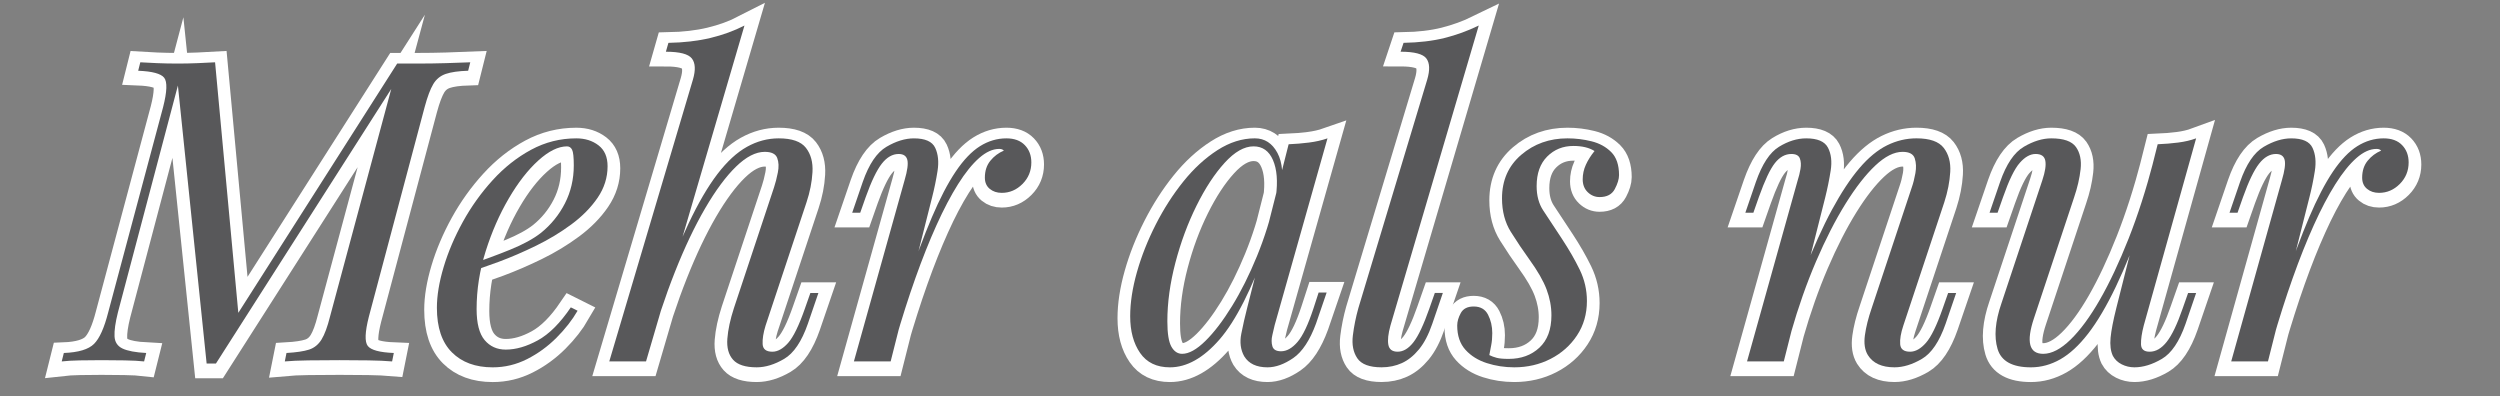
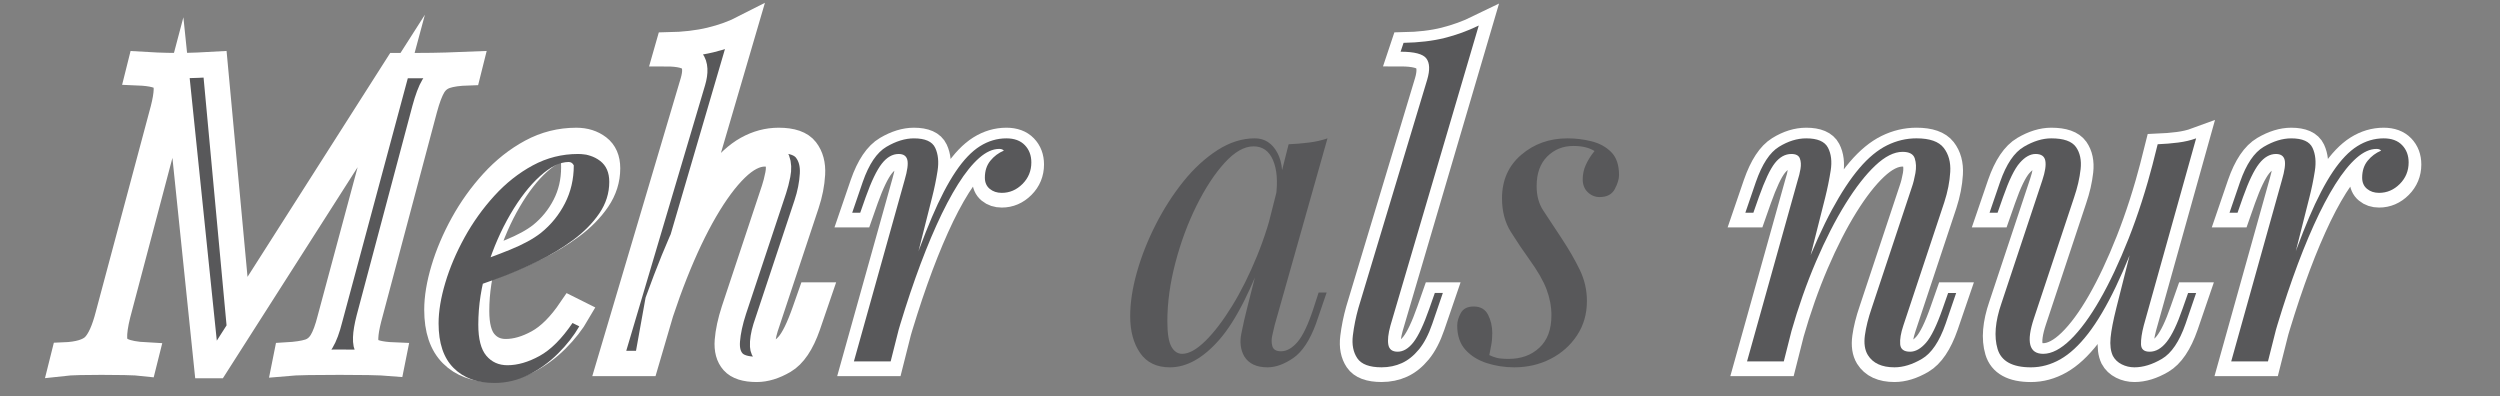
<svg xmlns="http://www.w3.org/2000/svg" version="1.1" id="Ebene_1" x="0px" y="0px" width="295.862px" height="46.897px" viewBox="0 0 295.862 46.897" enable-background="new 0 0 295.862 46.897" xml:space="preserve">
  <rect x="0" y="0" width="295.862" height="46.897" fill="#808080" stroke="none" />
  <g>
    <path fill="#58585A" stroke="#FFFFFF" stroke-width="3" stroke-miterlimit="10" d="M47.004,7.763h2.4c1.167,0,2.3-0.017,3.4-0.05   c1.1-0.033,2.05-0.066,2.85-0.1l-0.25,1c-1.133,0.034-2.017,0.159-2.65,0.375c-0.634,0.217-1.125,0.617-1.475,1.2   c-0.35,0.584-0.692,1.492-1.025,2.725l-6.6,24.8c-0.467,1.833-0.508,2.992-0.125,3.475c0.383,0.483,1.408,0.759,3.075,0.825l-0.2,1   c-0.767-0.066-1.7-0.107-2.8-0.125c-1.1-0.017-2.234-0.025-3.4-0.025c-1.3,0-2.534,0.009-3.7,0.025   c-1.167,0.018-2.1,0.059-2.8,0.125l0.2-1c1.167-0.066,2.058-0.2,2.675-0.4c0.616-0.199,1.107-0.6,1.475-1.199   c0.367-0.601,0.7-1.5,1-2.7l7.25-26.95l-20.75,32.5h-1.1l-3.4-32.9l-7.1,26.85c-0.3,1.2-0.434,2.142-0.4,2.825   s0.35,1.167,0.95,1.449c0.6,0.284,1.533,0.459,2.8,0.525l-0.25,1c-0.567-0.066-1.333-0.107-2.3-0.125   c-0.967-0.017-1.884-0.025-2.75-0.025c-0.833,0-1.684,0.009-2.55,0.025c-0.867,0.018-1.583,0.059-2.15,0.125l0.25-1   c1.733-0.066,2.925-0.425,3.575-1.075c0.65-0.649,1.208-1.892,1.675-3.725l6.5-24.3c0.467-1.833,0.508-2.991,0.125-3.475   c-0.383-0.482-1.408-0.758-3.075-0.825l0.25-1c0.533,0.034,1.191,0.067,1.975,0.1c0.783,0.033,1.607,0.05,2.475,0.05   c0.767,0,1.55-0.017,2.35-0.05c0.8-0.033,1.483-0.066,2.05-0.1l2.75,29.65L47.004,7.763z" />
    <path fill="#58585A" stroke="#FFFFFF" stroke-width="3" stroke-miterlimit="10" d="M55.305,31.664   c1.866-0.633,3.558-1.258,5.075-1.875c1.517-0.617,2.725-1.275,3.625-1.976c1.2-0.966,2.15-2.133,2.85-3.5   c0.7-1.366,1.05-2.866,1.05-4.5c0-0.966-0.067-1.583-0.2-1.85c-0.134-0.267-0.333-0.4-0.6-0.4c-1.034,0-2.167,0.559-3.4,1.675   c-1.234,1.117-2.4,2.617-3.5,4.5c-1.1,1.884-2.009,3.959-2.725,6.226c-0.717,2.267-1.075,4.55-1.075,6.85   c0,1.7,0.316,2.925,0.95,3.675c0.633,0.75,1.466,1.125,2.5,1.125c1.2,0,2.466-0.366,3.8-1.1c1.333-0.732,2.633-2.033,3.9-3.9   l0.8,0.4c-0.634,1.1-1.467,2.167-2.5,3.2c-1.034,1.033-2.192,1.875-3.475,2.524c-1.284,0.65-2.642,0.975-4.075,0.975   c-2.034,0-3.643-0.592-4.825-1.774c-1.184-1.183-1.775-2.941-1.775-5.274c0-1.434,0.266-3.042,0.8-4.825   c0.533-1.783,1.292-3.566,2.275-5.351c0.983-1.782,2.158-3.425,3.525-4.925c1.366-1.5,2.883-2.7,4.55-3.6   c1.667-0.9,3.45-1.35,5.35-1.35c1.033,0,1.908,0.275,2.625,0.825c0.716,0.55,1.075,1.375,1.075,2.476   c0,1.333-0.392,2.574-1.175,3.725c-0.784,1.15-1.817,2.2-3.1,3.15c-1.284,0.949-2.675,1.792-4.175,2.524   c-1.5,0.733-2.967,1.367-4.4,1.9c-1.434,0.533-2.7,0.967-3.8,1.3L55.305,31.664z" />
    <path fill="#58585A" stroke="#FFFFFF" stroke-width="3" stroke-miterlimit="10" d="M76.454,43.013h-4.35l9.9-33.35   c0.333-1.133,0.291-1.966-0.125-2.5c-0.417-0.533-1.442-0.8-3.075-0.8l0.3-1.05c1.833-0.033,3.483-0.225,4.95-0.575   c1.466-0.35,2.816-0.841,4.05-1.475L76.454,43.013z M77.854,35.613c1.267-3.5,2.475-6.466,3.625-8.899   c1.15-2.433,2.292-4.392,3.425-5.875c1.133-1.483,2.3-2.558,3.5-3.225c1.2-0.667,2.45-1,3.75-1c1.566,0,2.641,0.375,3.225,1.125   c0.583,0.75,0.841,1.708,0.775,2.875c-0.067,1.168-0.3,2.351-0.7,3.551l-4.85,14.6c-0.267,0.867-0.383,1.6-0.35,2.2   c0.033,0.6,0.416,0.899,1.15,0.899c0.633,0,1.258-0.35,1.875-1.05c0.616-0.7,1.275-2.05,1.975-4.05l0.65-1.85h0.95l-1.25,3.649   c-0.733,2.101-1.667,3.483-2.8,4.15c-1.134,0.666-2.217,0.999-3.25,0.999c-1.333,0-2.267-0.299-2.8-0.899   c-0.534-0.6-0.759-1.433-0.675-2.5c0.083-1.066,0.341-2.267,0.775-3.6l4.75-14.3c0.167-0.5,0.316-1.083,0.45-1.75   c0.133-0.667,0.108-1.242-0.075-1.726c-0.184-0.482-0.675-0.725-1.475-0.725c-1.067,0-2.2,0.583-3.4,1.75   c-1.2,1.167-2.417,2.809-3.65,4.925c-1.233,2.117-2.425,4.625-3.575,7.525c-1.15,2.899-2.209,6.1-3.175,9.6L77.854,35.613z" />
    <path fill="#58585A" stroke="#FFFFFF" stroke-width="3" stroke-miterlimit="10" d="M105.404,43.013h-4.35l6-21.45   c0.333-1.133,0.441-1.933,0.325-2.399c-0.117-0.467-0.458-0.7-1.025-0.7c-0.733,0-1.4,0.384-2,1.149   c-0.6,0.768-1.233,2.084-1.9,3.95l-0.65,1.851h-0.95l1.25-3.65c0.733-2.1,1.667-3.483,2.8-4.15c1.133-0.667,2.217-1,3.25-1   c1.333,0,2.175,0.375,2.525,1.125c0.35,0.75,0.441,1.659,0.275,2.725c-0.167,1.067-0.384,2.117-0.65,3.149L105.404,43.013z    M118.254,17.863c-0.767,0-1.559,0.358-2.375,1.075c-0.817,0.718-1.65,1.75-2.5,3.101c-0.85,1.35-1.7,2.967-2.55,4.85   c-0.85,1.884-1.684,3.975-2.5,6.275c-0.817,2.3-1.609,4.783-2.375,7.449l1.25-6.399c1.1-3.267,2.125-6.017,3.075-8.25   c0.95-2.233,1.892-4.042,2.825-5.425c0.933-1.383,1.892-2.383,2.875-3c0.983-0.616,2.025-0.925,3.125-0.925   c0.933,0,1.658,0.267,2.175,0.8c0.517,0.534,0.775,1.217,0.775,2.05c0,1-0.35,1.85-1.05,2.55c-0.7,0.7-1.517,1.05-2.45,1.05   c-0.567,0-1.042-0.157-1.425-0.475c-0.383-0.316-0.575-0.758-0.575-1.325c0-0.8,0.216-1.467,0.65-2   c0.433-0.533,0.966-0.933,1.6-1.2c-0.067-0.066-0.143-0.116-0.225-0.15C118.496,17.88,118.387,17.863,118.254,17.863z" />
-     <path fill="#58585A" stroke="#FFFFFF" stroke-width="3" stroke-miterlimit="10" d="M139.903,42.113c0.8,0,1.716-0.508,2.75-1.524   c1.033-1.017,2.083-2.392,3.15-4.125c1.066-1.733,2.05-3.7,2.95-5.9c0.899-2.2,1.616-4.482,2.149-6.85l-0.85,5.399   c-1.9,5.334-3.809,9.101-5.725,11.301c-1.917,2.199-3.875,3.299-5.875,3.299c-1.567,0-2.742-0.566-3.525-1.699   c-0.784-1.133-1.175-2.583-1.175-4.35c0-1.601,0.266-3.342,0.8-5.226c0.533-1.883,1.275-3.758,2.225-5.625   c0.95-1.866,2.042-3.566,3.275-5.1c1.233-1.533,2.575-2.767,4.025-3.7c1.45-0.933,2.925-1.4,4.425-1.4   c1.166,0,2.058,0.575,2.675,1.725c0.616,1.149,0.741,2.759,0.375,4.825l-0.55,0.3c0.232-1.767,0.116-3.191-0.351-4.275   c-0.467-1.083-1.233-1.625-2.3-1.625c-1.1,0-2.242,0.65-3.425,1.95c-1.184,1.3-2.292,2.992-3.325,5.075s-1.867,4.333-2.5,6.75   c-0.633,2.417-0.95,4.725-0.95,6.925c0,1.434,0.158,2.434,0.475,3C138.945,41.831,139.37,42.113,139.903,42.113z M152.503,17.313   c0.8-0.033,1.6-0.1,2.399-0.2c0.801-0.1,1.533-0.267,2.2-0.5l-6.25,22.1c-0.067,0.3-0.158,0.692-0.274,1.175   c-0.117,0.483-0.117,0.925,0,1.325c0.116,0.399,0.457,0.6,1.024,0.6c0.667,0,1.316-0.366,1.95-1.1c0.633-0.733,1.267-2.066,1.9-4   l0.6-1.851h0.95l-1.25,3.65c-0.733,2-1.634,3.367-2.7,4.1c-1.067,0.733-2.084,1.1-3.05,1.1c-1.3,0-2.218-0.433-2.75-1.299   c-0.434-0.767-0.55-1.658-0.35-2.676c0.199-1.016,0.433-2.041,0.699-3.074L152.503,17.313z" />
    <path fill="#58585A" stroke="#FFFFFF" stroke-width="3" stroke-miterlimit="10" d="M164.553,38.763   c-0.267,0.967-0.35,1.725-0.25,2.275c0.101,0.55,0.467,0.824,1.101,0.824c0.666,0,1.291-0.375,1.875-1.125   c0.583-0.75,1.208-2.074,1.875-3.975l0.649-1.85h0.95l-1.25,3.649c-0.434,1.268-0.958,2.275-1.575,3.025s-1.292,1.292-2.024,1.625   c-0.733,0.333-1.534,0.499-2.4,0.499c-1.434,0-2.392-0.357-2.875-1.074s-0.658-1.616-0.524-2.7c0.133-1.083,0.35-2.157,0.649-3.225   l8.15-27.05c0.333-1.133,0.3-1.966-0.101-2.5c-0.399-0.533-1.417-0.8-3.05-0.8l0.351-1.05c1.832-0.033,3.449-0.225,4.85-0.575   s2.75-0.841,4.05-1.475L164.553,38.763z" />
-     <path fill="#58585A" stroke="#FFFFFF" stroke-width="3" stroke-miterlimit="10" d="M176.253,42.263   c0.267,0.134,0.558,0.242,0.875,0.325c0.316,0.083,0.791,0.125,1.425,0.125c1.467,0,2.675-0.441,3.625-1.325   c0.95-0.883,1.425-2.158,1.425-3.825c0-1.032-0.192-2.058-0.575-3.075c-0.383-1.016-1.059-2.191-2.024-3.524   c-0.768-1.066-1.5-2.158-2.2-3.275c-0.7-1.116-1.05-2.441-1.05-3.975c0-2.133,0.758-3.851,2.274-5.15s3.342-1.95,5.476-1.95   c0.966,0,1.916,0.117,2.85,0.35c0.933,0.233,1.708,0.658,2.325,1.275c0.616,0.617,0.925,1.525,0.925,2.725   c0,0.467-0.167,1.017-0.5,1.649c-0.333,0.634-0.934,0.95-1.8,0.95c-0.533,0-1-0.191-1.4-0.575c-0.399-0.383-0.6-0.891-0.6-1.524   c0-0.601,0.125-1.175,0.375-1.726c0.25-0.55,0.592-1.091,1.025-1.625c-0.634-0.4-1.468-0.6-2.5-0.6   c-1.234,0-2.268,0.417-3.101,1.25c-0.833,0.834-1.25,2-1.25,3.5c0,1.134,0.258,2.092,0.775,2.875   c0.517,0.783,1.258,1.908,2.225,3.375c0.833,1.268,1.533,2.483,2.101,3.65c0.566,1.167,0.85,2.399,0.85,3.699   c0,1.534-0.393,2.893-1.175,4.075c-0.784,1.184-1.825,2.108-3.125,2.775c-1.3,0.666-2.733,0.999-4.3,0.999   c-1.134,0-2.218-0.166-3.25-0.499c-1.034-0.333-1.875-0.858-2.525-1.575s-0.975-1.675-0.975-2.875c0-0.467,0.142-0.958,0.425-1.475   s0.791-0.775,1.524-0.775c0.801,0,1.367,0.325,1.7,0.975c0.333,0.65,0.5,1.375,0.5,2.176c0,0.533-0.042,1.008-0.125,1.425   S176.32,41.897,176.253,42.263z" />
    <path fill="#58585A" stroke="#FFFFFF" stroke-width="3" stroke-miterlimit="10" d="M211.102,43.013h-4.35l6-21.45   c0.133-0.399,0.241-0.841,0.325-1.325c0.083-0.482,0.058-0.899-0.075-1.25c-0.134-0.35-0.467-0.524-1-0.524   c-0.733,0-1.384,0.358-1.95,1.075c-0.567,0.717-1.2,2.059-1.899,4.024l-0.65,1.851h-0.95l1.25-3.65   c0.733-2.1,1.642-3.483,2.726-4.15c1.082-0.667,2.157-1,3.225-1c1.333,0,2.191,0.367,2.575,1.1c0.383,0.733,0.491,1.634,0.325,2.7   c-0.168,1.066-0.384,2.133-0.65,3.199L211.102,43.013z M213.403,32.613c1.166-3,2.3-5.516,3.399-7.55   c1.101-2.032,2.183-3.675,3.25-4.925c1.066-1.25,2.158-2.15,3.275-2.7c1.116-0.55,2.274-0.825,3.475-0.825   c1.566,0,2.642,0.375,3.226,1.125c0.582,0.75,0.841,1.7,0.774,2.85c-0.067,1.149-0.3,2.342-0.7,3.575l-4.85,14.6   c-0.3,0.9-0.425,1.643-0.375,2.225c0.05,0.584,0.441,0.875,1.175,0.875c0.633,0,1.258-0.35,1.875-1.05   c0.616-0.7,1.275-2.05,1.976-4.05l0.649-1.85h0.95l-1.25,3.649c-0.733,2.101-1.667,3.483-2.8,4.15   c-1.134,0.666-2.218,0.999-3.25,0.999c-1.5,0-2.55-0.482-3.15-1.449c-0.367-0.6-0.483-1.383-0.35-2.35   c0.133-0.967,0.399-2.033,0.8-3.2l4.75-14.3c0.166-0.467,0.308-1.025,0.425-1.676c0.116-0.649,0.092-1.232-0.075-1.75   c-0.167-0.516-0.649-0.774-1.449-0.774c-1,0-2.075,0.542-3.226,1.625c-1.149,1.083-2.325,2.592-3.524,4.524   c-1.2,1.934-2.359,4.2-3.476,6.801c-1.117,2.6-2.108,5.417-2.975,8.449L213.403,32.613z" />
    <path fill="#58585A" stroke="#FFFFFF" stroke-width="3" stroke-miterlimit="10" d="M253.851,25.713   c-1.199,3.333-2.35,6.149-3.449,8.45c-1.101,2.3-2.192,4.149-3.275,5.55c-1.084,1.399-2.184,2.417-3.3,3.05   c-1.117,0.633-2.275,0.949-3.476,0.949c-2.199,0-3.517-0.725-3.949-2.174c-0.434-1.45-0.284-3.242,0.449-5.375l4.851-14.601   c0.333-1,0.45-1.767,0.35-2.3c-0.1-0.533-0.483-0.8-1.149-0.8c-0.634,0-1.259,0.35-1.875,1.05c-0.617,0.7-1.275,2.05-1.976,4.05   l-0.649,1.851h-0.95l1.25-3.65c0.732-2.1,1.666-3.483,2.8-4.15c1.133-0.667,2.217-1,3.25-1c1.467,0,2.441,0.342,2.925,1.025   c0.483,0.684,0.667,1.559,0.55,2.625c-0.117,1.067-0.375,2.184-0.774,3.35l-4.75,14.301c-0.934,2.8-0.567,4.199,1.1,4.199   c1,0,2.075-0.558,3.226-1.675c1.149-1.116,2.308-2.691,3.475-4.725c1.166-2.033,2.3-4.441,3.4-7.226   c1.1-2.782,2.082-5.841,2.949-9.175L253.851,25.713z M253.702,38.763c-0.233,0.9-0.343,1.643-0.325,2.225   c0.017,0.584,0.357,0.875,1.025,0.875c0.732,0,1.407-0.391,2.024-1.175c0.616-0.782,1.241-2.091,1.875-3.925l0.65-1.85h0.95   l-1.25,3.649c-0.734,2.101-1.668,3.483-2.801,4.15c-1.133,0.666-2.217,0.999-3.25,0.999c-0.533,0-1.033-0.116-1.5-0.35   s-0.816-0.566-1.05-1c-0.267-0.566-0.358-1.282-0.274-2.149c0.082-0.866,0.308-2.033,0.675-3.5l4.899-19.4   c0.833-0.033,1.642-0.1,2.426-0.2c0.782-0.1,1.491-0.267,2.125-0.5L253.702,38.763z" />
    <path fill="#58585A" stroke="#FFFFFF" stroke-width="3" stroke-miterlimit="10" d="M268.401,43.013h-4.35l6-21.45   c0.333-1.133,0.441-1.933,0.325-2.399c-0.117-0.467-0.459-0.7-1.025-0.7c-0.733,0-1.4,0.384-2,1.149   c-0.6,0.768-1.233,2.084-1.9,3.95l-0.649,1.851h-0.95l1.25-3.65c0.732-2.1,1.666-3.483,2.8-4.15c1.133-0.667,2.217-1,3.25-1   c1.333,0,2.175,0.375,2.525,1.125c0.35,0.75,0.441,1.659,0.274,2.725c-0.167,1.067-0.383,2.117-0.649,3.149L268.401,43.013z    M281.251,17.863c-0.768,0-1.559,0.358-2.375,1.075c-0.817,0.718-1.65,1.75-2.5,3.101c-0.851,1.35-1.7,2.967-2.551,4.85   c-0.85,1.884-1.684,3.975-2.5,6.275c-0.816,2.3-1.608,4.783-2.375,7.449l1.25-6.399c1.101-3.267,2.125-6.017,3.075-8.25   s1.892-4.042,2.825-5.425c0.933-1.383,1.892-2.383,2.875-3c0.982-0.616,2.025-0.925,3.125-0.925c0.933,0,1.658,0.267,2.175,0.8   c0.517,0.534,0.775,1.217,0.775,2.05c0,1-0.351,1.85-1.05,2.55c-0.7,0.7-1.518,1.05-2.45,1.05c-0.567,0-1.042-0.157-1.425-0.475   c-0.384-0.316-0.575-0.758-0.575-1.325c0-0.8,0.216-1.467,0.649-2s0.967-0.933,1.601-1.2c-0.067-0.066-0.143-0.116-0.226-0.15   C281.493,17.88,281.384,17.863,281.251,17.863z" />
  </g>
  <g>
-     <path fill="#58585A" d="M47.004,7.522h2.4c1.167,0,2.3-0.017,3.4-0.05c1.1-0.033,2.05-0.066,2.85-0.1l-0.25,1   c-1.133,0.034-2.017,0.159-2.65,0.375c-0.634,0.217-1.125,0.617-1.475,1.2c-0.35,0.584-0.692,1.492-1.025,2.725l-6.6,24.8   c-0.467,1.834-0.508,2.992-0.125,3.475c0.383,0.484,1.408,0.76,3.075,0.826l-0.2,1c-0.767-0.066-1.7-0.108-2.8-0.125   c-1.1-0.018-2.234-0.025-3.4-0.025c-1.3,0-2.534,0.008-3.7,0.025c-1.167,0.017-2.1,0.059-2.8,0.125l0.2-1   c1.167-0.066,2.058-0.201,2.675-0.4c0.616-0.2,1.107-0.6,1.475-1.2c0.367-0.601,0.7-1.5,1-2.7l7.25-26.95l-20.75,32.5h-1.1   l-3.4-32.9l-7.1,26.85c-0.3,1.2-0.434,2.143-0.4,2.825c0.033,0.684,0.35,1.167,0.95,1.45s1.533,0.459,2.8,0.525l-0.25,1   c-0.567-0.066-1.333-0.108-2.3-0.125c-0.967-0.018-1.884-0.025-2.75-0.025c-0.833,0-1.684,0.008-2.55,0.025   c-0.867,0.017-1.583,0.059-2.15,0.125l0.25-1c1.733-0.066,2.925-0.426,3.575-1.076c0.65-0.649,1.208-1.891,1.675-3.725l6.5-24.3   c0.467-1.833,0.508-2.991,0.125-3.475c-0.383-0.482-1.408-0.758-3.075-0.825l0.25-1c0.533,0.034,1.191,0.067,1.975,0.1   c0.783,0.033,1.607,0.05,2.475,0.05c0.767,0,1.55-0.017,2.35-0.05c0.8-0.033,1.483-0.066,2.05-0.1l2.75,29.65L47.004,7.522z" />
-     <path fill="#58585A" d="M55.305,31.422c1.866-0.633,3.558-1.258,5.075-1.875c1.517-0.616,2.725-1.274,3.625-1.976   c1.2-0.966,2.15-2.133,2.85-3.5c0.7-1.365,1.05-2.865,1.05-4.5c0-0.966-0.067-1.582-0.2-1.849c-0.134-0.267-0.333-0.4-0.6-0.4   c-1.034,0-2.167,0.559-3.4,1.675c-1.234,1.117-2.4,2.617-3.5,4.5s-2.009,3.959-2.725,6.225c-0.717,2.268-1.075,4.551-1.075,6.85   c0,1.701,0.316,2.926,0.95,3.676c0.633,0.75,1.466,1.125,2.5,1.125c1.2,0,2.466-0.367,3.8-1.1c1.333-0.733,2.633-2.033,3.9-3.9   l0.8,0.4c-0.634,1.1-1.467,2.166-2.5,3.199c-1.034,1.033-2.192,1.875-3.475,2.525c-1.284,0.65-2.642,0.975-4.075,0.975   c-2.034,0-3.643-0.592-4.825-1.775c-1.184-1.182-1.775-2.941-1.775-5.274c0-1.433,0.266-3.042,0.8-4.825   c0.533-1.783,1.292-3.566,2.275-5.35c0.983-1.783,2.158-3.426,3.525-4.926c1.366-1.5,2.883-2.699,4.55-3.599   c1.667-0.9,3.45-1.35,5.35-1.35c1.033,0,1.908,0.275,2.625,0.825c0.716,0.55,1.075,1.375,1.075,2.475   c0,1.333-0.392,2.575-1.175,3.726c-0.784,1.149-1.817,2.199-3.1,3.149c-1.284,0.95-2.675,1.792-4.175,2.524   c-1.5,0.734-2.967,1.367-4.4,1.9c-1.434,0.533-2.7,0.967-3.8,1.301L55.305,31.422z" />
-     <path fill="#58585A" d="M76.454,42.773h-4.35l9.9-33.351c0.333-1.133,0.291-1.966-0.125-2.5c-0.417-0.533-1.442-0.8-3.075-0.8   l0.3-1.05c1.833-0.033,3.483-0.225,4.95-0.575c1.466-0.35,2.816-0.841,4.05-1.475L76.454,42.773z M77.854,35.373   c1.267-3.5,2.475-6.467,3.625-8.9c1.15-2.433,2.292-4.391,3.425-5.875c1.133-1.482,2.3-2.558,3.5-3.225c1.2-0.667,2.45-1,3.75-1   c1.566,0,2.641,0.375,3.225,1.125c0.583,0.75,0.841,1.709,0.775,2.875c-0.067,1.167-0.3,2.35-0.7,3.55l-4.85,14.601   c-0.267,0.867-0.383,1.6-0.35,2.199c0.033,0.6,0.416,0.9,1.15,0.9c0.633,0,1.258-0.35,1.875-1.051   c0.616-0.699,1.275-2.049,1.975-4.049l0.65-1.851h0.95l-1.25,3.649c-0.733,2.101-1.667,3.484-2.8,4.15c-1.134,0.666-2.217,1-3.25,1   c-1.333,0-2.267-0.3-2.8-0.9c-0.534-0.6-0.759-1.432-0.675-2.5c0.083-1.066,0.341-2.266,0.775-3.6l4.75-14.3   c0.167-0.5,0.316-1.083,0.45-1.75c0.133-0.667,0.108-1.241-0.075-1.726c-0.184-0.482-0.675-0.724-1.475-0.724   c-1.067,0-2.2,0.583-3.4,1.75c-1.2,1.168-2.417,2.809-3.65,4.926c-1.233,2.117-2.425,4.625-3.575,7.524   c-1.15,2.899-2.209,6.101-3.175,9.601L77.854,35.373z" />
+     <path fill="#58585A" d="M55.305,31.422c1.866-0.633,3.558-1.258,5.075-1.875c1.517-0.616,2.725-1.274,3.625-1.976   c1.2-0.966,2.15-2.133,2.85-3.5c0.7-1.365,1.05-2.865,1.05-4.5c-0.134-0.267-0.333-0.4-0.6-0.4   c-1.034,0-2.167,0.559-3.4,1.675c-1.234,1.117-2.4,2.617-3.5,4.5s-2.009,3.959-2.725,6.225c-0.717,2.268-1.075,4.551-1.075,6.85   c0,1.701,0.316,2.926,0.95,3.676c0.633,0.75,1.466,1.125,2.5,1.125c1.2,0,2.466-0.367,3.8-1.1c1.333-0.733,2.633-2.033,3.9-3.9   l0.8,0.4c-0.634,1.1-1.467,2.166-2.5,3.199c-1.034,1.033-2.192,1.875-3.475,2.525c-1.284,0.65-2.642,0.975-4.075,0.975   c-2.034,0-3.643-0.592-4.825-1.775c-1.184-1.182-1.775-2.941-1.775-5.274c0-1.433,0.266-3.042,0.8-4.825   c0.533-1.783,1.292-3.566,2.275-5.35c0.983-1.783,2.158-3.426,3.525-4.926c1.366-1.5,2.883-2.699,4.55-3.599   c1.667-0.9,3.45-1.35,5.35-1.35c1.033,0,1.908,0.275,2.625,0.825c0.716,0.55,1.075,1.375,1.075,2.475   c0,1.333-0.392,2.575-1.175,3.726c-0.784,1.149-1.817,2.199-3.1,3.149c-1.284,0.95-2.675,1.792-4.175,2.524   c-1.5,0.734-2.967,1.367-4.4,1.9c-1.434,0.533-2.7,0.967-3.8,1.301L55.305,31.422z" />
    <path fill="#58585A" d="M105.404,42.773h-4.35l6-21.451c0.333-1.133,0.441-1.932,0.325-2.399c-0.117-0.466-0.458-0.7-1.025-0.7   c-0.733,0-1.4,0.383-2,1.15c-0.6,0.768-1.233,2.084-1.9,3.949l-0.65,1.851h-0.95l1.25-3.649c0.733-2.101,1.667-3.483,2.8-4.15   c1.133-0.667,2.217-1,3.25-1c1.333,0,2.175,0.375,2.525,1.125c0.35,0.75,0.441,1.658,0.275,2.725   c-0.167,1.067-0.384,2.117-0.65,3.15L105.404,42.773z M118.254,17.623c-0.767,0-1.559,0.358-2.375,1.074   c-0.817,0.718-1.65,1.75-2.5,3.101s-1.7,2.968-2.55,4.851s-1.684,3.975-2.5,6.274c-0.817,2.3-1.609,4.784-2.375,7.45l1.25-6.4   c1.1-3.266,2.125-6.016,3.075-8.25c0.95-2.232,1.892-4.041,2.825-5.425c0.933-1.383,1.892-2.383,2.875-3   c0.983-0.616,2.025-0.925,3.125-0.925c0.933,0,1.658,0.267,2.175,0.8c0.517,0.534,0.775,1.217,0.775,2.05c0,1-0.35,1.85-1.05,2.551   c-0.7,0.699-1.517,1.049-2.45,1.049c-0.567,0-1.042-0.157-1.425-0.475c-0.383-0.316-0.575-0.758-0.575-1.324   c0-0.801,0.216-1.467,0.65-2c0.433-0.533,0.966-0.933,1.6-1.201c-0.067-0.066-0.143-0.116-0.225-0.15   C118.496,17.64,118.387,17.623,118.254,17.623z" />
    <path fill="#58585A" d="M139.903,41.873c0.8,0,1.716-0.508,2.75-1.525c1.033-1.016,2.083-2.391,3.15-4.125   c1.066-1.732,2.05-3.699,2.95-5.9c0.899-2.199,1.616-4.482,2.149-6.85l-0.85,5.4c-1.9,5.334-3.809,9.1-5.725,11.3   c-1.917,2.2-3.875,3.3-5.875,3.3c-1.567,0-2.742-0.566-3.525-1.699c-0.784-1.133-1.175-2.584-1.175-4.351   c0-1.601,0.266-3.341,0.8-5.226c0.533-1.883,1.275-3.758,2.225-5.625c0.95-1.865,2.042-3.566,3.275-5.1   c1.233-1.533,2.575-2.766,4.025-3.7c1.45-0.933,2.925-1.4,4.425-1.4c1.166,0,2.058,0.575,2.675,1.725   c0.616,1.15,0.741,2.758,0.375,4.825l-0.55,0.3c0.232-1.766,0.116-3.191-0.351-4.275c-0.467-1.082-1.233-1.625-2.3-1.625   c-1.1,0-2.242,0.65-3.425,1.951c-1.184,1.299-2.292,2.992-3.325,5.074c-1.033,2.084-1.867,4.334-2.5,6.75   c-0.633,2.418-0.95,4.725-0.95,6.926c0,1.434,0.158,2.434,0.475,3C138.945,41.589,139.37,41.873,139.903,41.873z M152.503,17.072   c0.8-0.033,1.6-0.1,2.399-0.2c0.801-0.1,1.533-0.267,2.2-0.5l-6.25,22.1c-0.067,0.301-0.158,0.692-0.274,1.176   c-0.117,0.482-0.117,0.924,0,1.324c0.116,0.4,0.457,0.6,1.024,0.6c0.667,0,1.316-0.365,1.95-1.1c0.633-0.732,1.267-2.066,1.9-4   l0.6-1.85h0.95l-1.25,3.65c-0.733,2-1.634,3.367-2.7,4.1c-1.067,0.732-2.084,1.1-3.05,1.1c-1.3,0-2.218-0.434-2.75-1.3   c-0.434-0.767-0.55-1.657-0.35-2.675c0.199-1.017,0.433-2.041,0.699-3.075L152.503,17.072z" />
    <path fill="#58585A" d="M164.553,38.523c-0.267,0.967-0.35,1.725-0.25,2.274c0.101,0.55,0.467,0.825,1.101,0.825   c0.666,0,1.291-0.375,1.875-1.125c0.583-0.75,1.208-2.075,1.875-3.975l0.649-1.851h0.95l-1.25,3.649   c-0.434,1.268-0.958,2.275-1.575,3.025s-1.292,1.293-2.024,1.625c-0.733,0.333-1.534,0.5-2.4,0.5c-1.434,0-2.392-0.358-2.875-1.074   c-0.483-0.717-0.658-1.617-0.524-2.701c0.133-1.082,0.35-2.157,0.649-3.225l8.15-27.05c0.333-1.133,0.3-1.966-0.101-2.5   c-0.399-0.533-1.417-0.8-3.05-0.8l0.351-1.05c1.832-0.033,3.449-0.225,4.85-0.575s2.75-0.841,4.05-1.475L164.553,38.523z" />
    <path fill="#58585A" d="M176.253,42.023c0.267,0.133,0.558,0.242,0.875,0.324c0.316,0.084,0.791,0.125,1.425,0.125   c1.467,0,2.675-0.441,3.625-1.324s1.425-2.158,1.425-3.826c0-1.032-0.192-2.057-0.575-3.074c-0.383-1.017-1.059-2.191-2.024-3.525   c-0.768-1.066-1.5-2.158-2.2-3.275c-0.7-1.115-1.05-2.441-1.05-3.975c0-2.133,0.758-3.85,2.274-5.15   c1.517-1.3,3.342-1.95,5.476-1.95c0.966,0,1.916,0.117,2.85,0.35c0.933,0.233,1.708,0.658,2.325,1.275   c0.616,0.617,0.925,1.525,0.925,2.725c0,0.467-0.167,1.018-0.5,1.65s-0.934,0.949-1.8,0.949c-0.533,0-1-0.191-1.4-0.574   c-0.399-0.383-0.6-0.892-0.6-1.525c0-0.6,0.125-1.175,0.375-1.725c0.25-0.551,0.592-1.091,1.025-1.625   c-0.634-0.4-1.468-0.6-2.5-0.6c-1.234,0-2.268,0.417-3.101,1.25c-0.833,0.833-1.25,2-1.25,3.5c0,1.133,0.258,2.092,0.775,2.875   c0.517,0.783,1.258,1.908,2.225,3.375c0.833,1.267,1.533,2.482,2.101,3.649c0.566,1.167,0.85,2.399,0.85,3.7   c0,1.533-0.393,2.893-1.175,4.074c-0.784,1.184-1.825,2.109-3.125,2.775s-2.733,1-4.3,1c-1.134,0-2.218-0.167-3.25-0.5   c-1.034-0.332-1.875-0.857-2.525-1.574s-0.975-1.676-0.975-2.875c0-0.467,0.142-0.959,0.425-1.476s0.791-0.774,1.524-0.774   c0.801,0,1.367,0.324,1.7,0.975s0.5,1.375,0.5,2.175c0,0.534-0.042,1.009-0.125,1.425C176.395,41.265,176.32,41.656,176.253,42.023   z" />
    <path fill="#58585A" d="M211.102,42.773h-4.35l6-21.451c0.133-0.399,0.241-0.841,0.325-1.324c0.083-0.482,0.058-0.9-0.075-1.25   c-0.134-0.35-0.467-0.525-1-0.525c-0.733,0-1.384,0.359-1.95,1.075c-0.567,0.718-1.2,2.059-1.899,4.024l-0.65,1.851h-0.95   l1.25-3.649c0.733-2.101,1.642-3.483,2.726-4.15c1.082-0.667,2.157-1,3.225-1c1.333,0,2.191,0.367,2.575,1.1   c0.383,0.733,0.491,1.633,0.325,2.7c-0.168,1.067-0.384,2.134-0.65,3.2L211.102,42.773z M213.403,32.373   c1.166-3,2.3-5.517,3.399-7.551c1.101-2.032,2.183-3.674,3.25-4.924c1.066-1.25,2.158-2.15,3.275-2.701   c1.116-0.55,2.274-0.825,3.475-0.825c1.566,0,2.642,0.375,3.226,1.125c0.582,0.75,0.841,1.699,0.774,2.85   c-0.067,1.15-0.3,2.342-0.7,3.575l-4.85,14.601c-0.3,0.899-0.425,1.642-0.375,2.225c0.05,0.584,0.441,0.875,1.175,0.875   c0.633,0,1.258-0.35,1.875-1.051c0.616-0.699,1.275-2.049,1.976-4.049l0.649-1.851h0.95l-1.25,3.649   c-0.733,2.101-1.667,3.484-2.8,4.15c-1.134,0.666-2.218,1-3.25,1c-1.5,0-2.55-0.483-3.15-1.449   c-0.367-0.601-0.483-1.383-0.35-2.351c0.133-0.966,0.399-2.032,0.8-3.2l4.75-14.3c0.166-0.466,0.308-1.024,0.425-1.675   c0.116-0.65,0.092-1.232-0.075-1.75c-0.167-0.517-0.649-0.775-1.449-0.775c-1,0-2.075,0.542-3.226,1.625   c-1.149,1.084-2.325,2.592-3.524,4.525c-1.2,1.934-2.359,4.199-3.476,6.8c-1.117,2.601-2.108,5.417-2.975,8.45L213.403,32.373z" />
    <path fill="#58585A" d="M253.851,25.472c-1.199,3.334-2.35,6.15-3.449,8.45c-1.101,2.3-2.192,4.149-3.275,5.55   c-1.084,1.4-2.184,2.418-3.3,3.051c-1.117,0.633-2.275,0.949-3.476,0.949c-2.199,0-3.517-0.725-3.949-2.175   c-0.434-1.45-0.284-3.241,0.449-5.375l4.851-14.601c0.333-1,0.45-1.766,0.35-2.299c-0.1-0.533-0.483-0.8-1.149-0.8   c-0.634,0-1.259,0.349-1.875,1.05c-0.617,0.699-1.275,2.049-1.976,4.049l-0.649,1.851h-0.95l1.25-3.649   c0.732-2.101,1.666-3.483,2.8-4.15c1.133-0.667,2.217-1,3.25-1c1.467,0,2.441,0.342,2.925,1.025   c0.483,0.684,0.667,1.559,0.55,2.625s-0.375,2.184-0.774,3.35l-4.75,14.3c-0.934,2.8-0.567,4.2,1.1,4.2   c1,0,2.075-0.559,3.226-1.676c1.149-1.115,2.308-2.691,3.475-4.725c1.166-2.033,2.3-4.441,3.4-7.225   c1.1-2.783,2.082-5.842,2.949-9.176L253.851,25.472z M253.702,38.523c-0.233,0.899-0.343,1.642-0.325,2.225   c0.017,0.584,0.357,0.875,1.025,0.875c0.732,0,1.407-0.392,2.024-1.176c0.616-0.782,1.241-2.091,1.875-3.924l0.65-1.851h0.95   l-1.25,3.649c-0.734,2.101-1.668,3.484-2.801,4.15s-2.217,1-3.25,1c-0.533,0-1.033-0.117-1.5-0.35c-0.467-0.234-0.816-0.566-1.05-1   c-0.267-0.566-0.358-1.283-0.274-2.15c0.082-0.866,0.308-2.033,0.675-3.5l4.899-19.4c0.833-0.033,1.642-0.1,2.426-0.2   c0.782-0.1,1.491-0.267,2.125-0.5L253.702,38.523z" />
    <path fill="#58585A" d="M268.401,42.773h-4.35l6-21.451c0.333-1.133,0.441-1.932,0.325-2.399c-0.117-0.466-0.459-0.7-1.025-0.7   c-0.733,0-1.4,0.383-2,1.15c-0.6,0.768-1.233,2.084-1.9,3.949l-0.649,1.851h-0.95l1.25-3.649c0.732-2.101,1.666-3.483,2.8-4.15   c1.133-0.667,2.217-1,3.25-1c1.333,0,2.175,0.375,2.525,1.125c0.35,0.75,0.441,1.658,0.274,2.725   c-0.167,1.067-0.383,2.117-0.649,3.15L268.401,42.773z M281.251,17.623c-0.768,0-1.559,0.358-2.375,1.074   c-0.817,0.718-1.65,1.75-2.5,3.101c-0.851,1.351-1.7,2.968-2.551,4.851c-0.85,1.883-1.684,3.975-2.5,6.274s-1.608,4.784-2.375,7.45   l1.25-6.4c1.101-3.266,2.125-6.016,3.075-8.25c0.95-2.232,1.892-4.041,2.825-5.425c0.933-1.383,1.892-2.383,2.875-3   c0.982-0.616,2.025-0.925,3.125-0.925c0.933,0,1.658,0.267,2.175,0.8c0.517,0.534,0.775,1.217,0.775,2.05   c0,1-0.351,1.85-1.05,2.551c-0.7,0.699-1.518,1.049-2.45,1.049c-0.567,0-1.042-0.157-1.425-0.475   c-0.384-0.316-0.575-0.758-0.575-1.324c0-0.801,0.216-1.467,0.649-2s0.967-0.933,1.601-1.201c-0.067-0.066-0.143-0.116-0.226-0.15   C281.493,17.64,281.384,17.623,281.251,17.623z" />
  </g>
</svg>